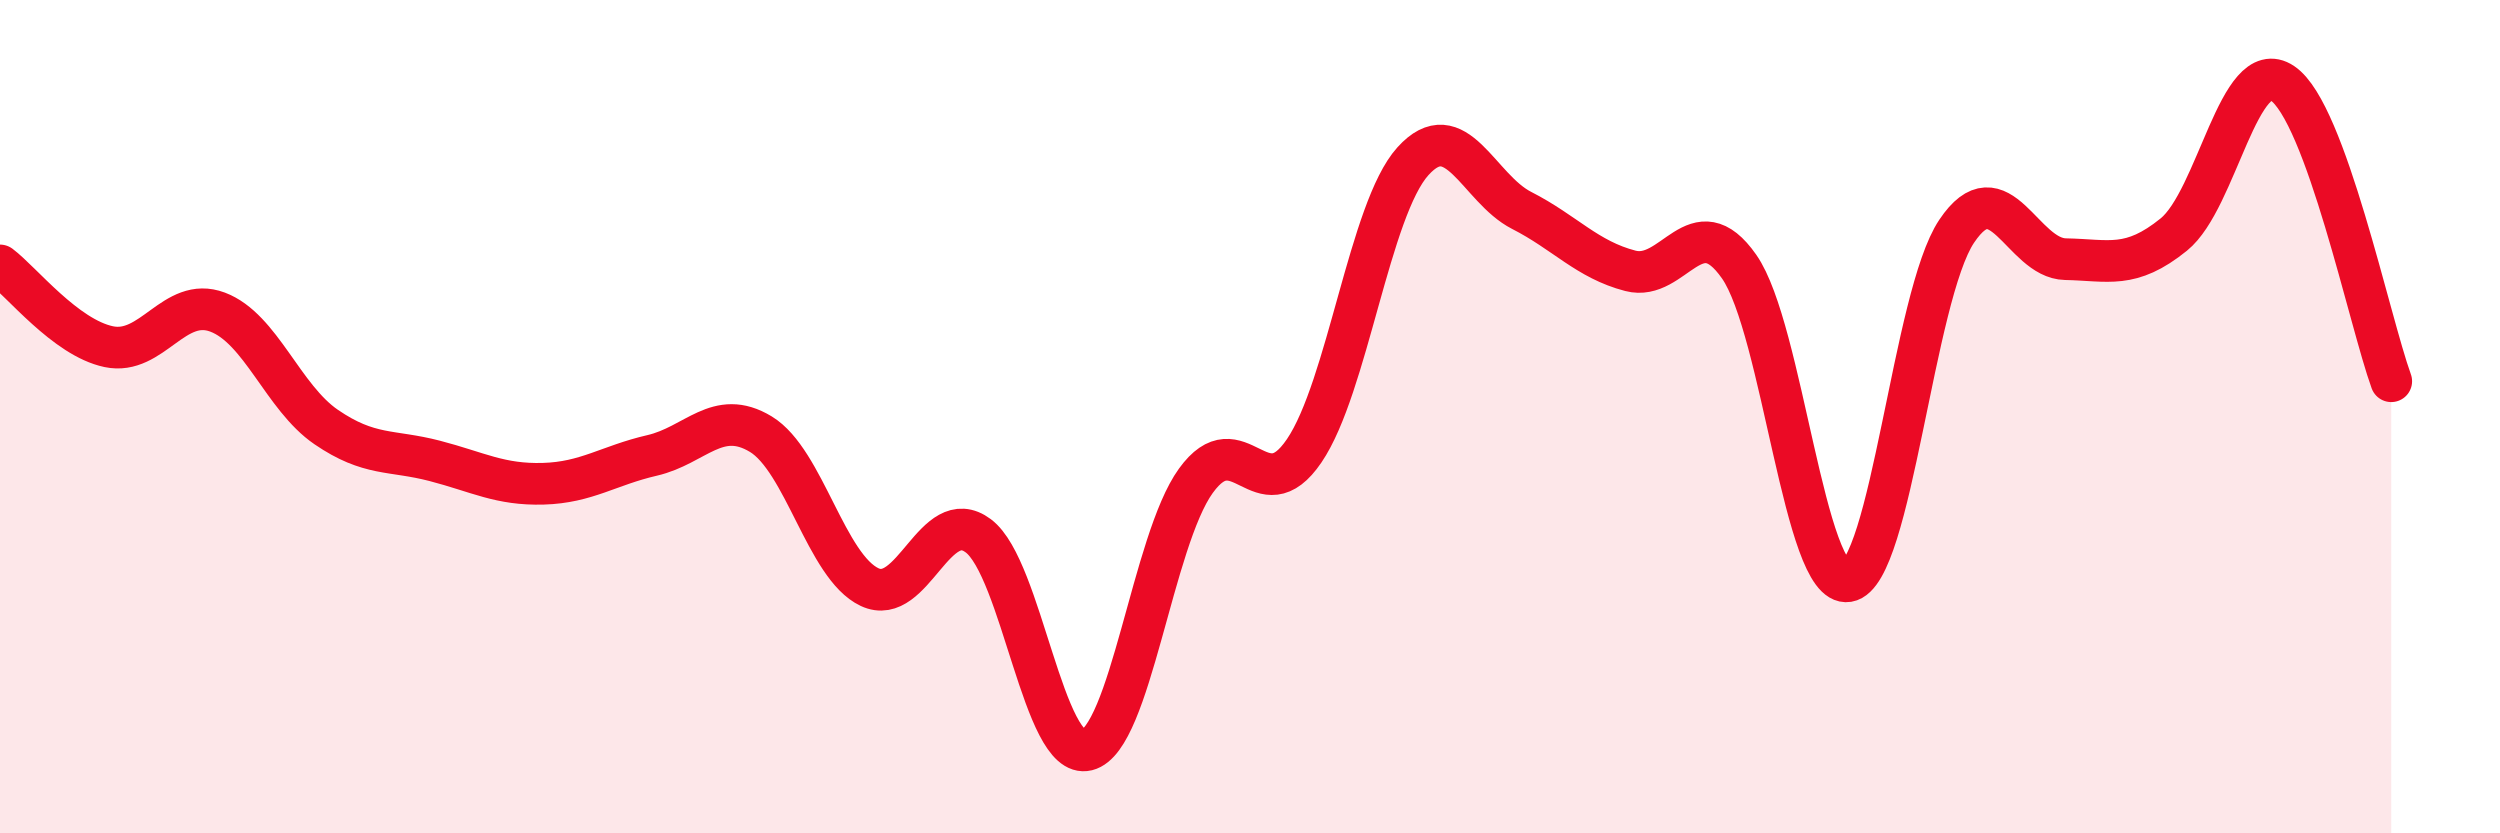
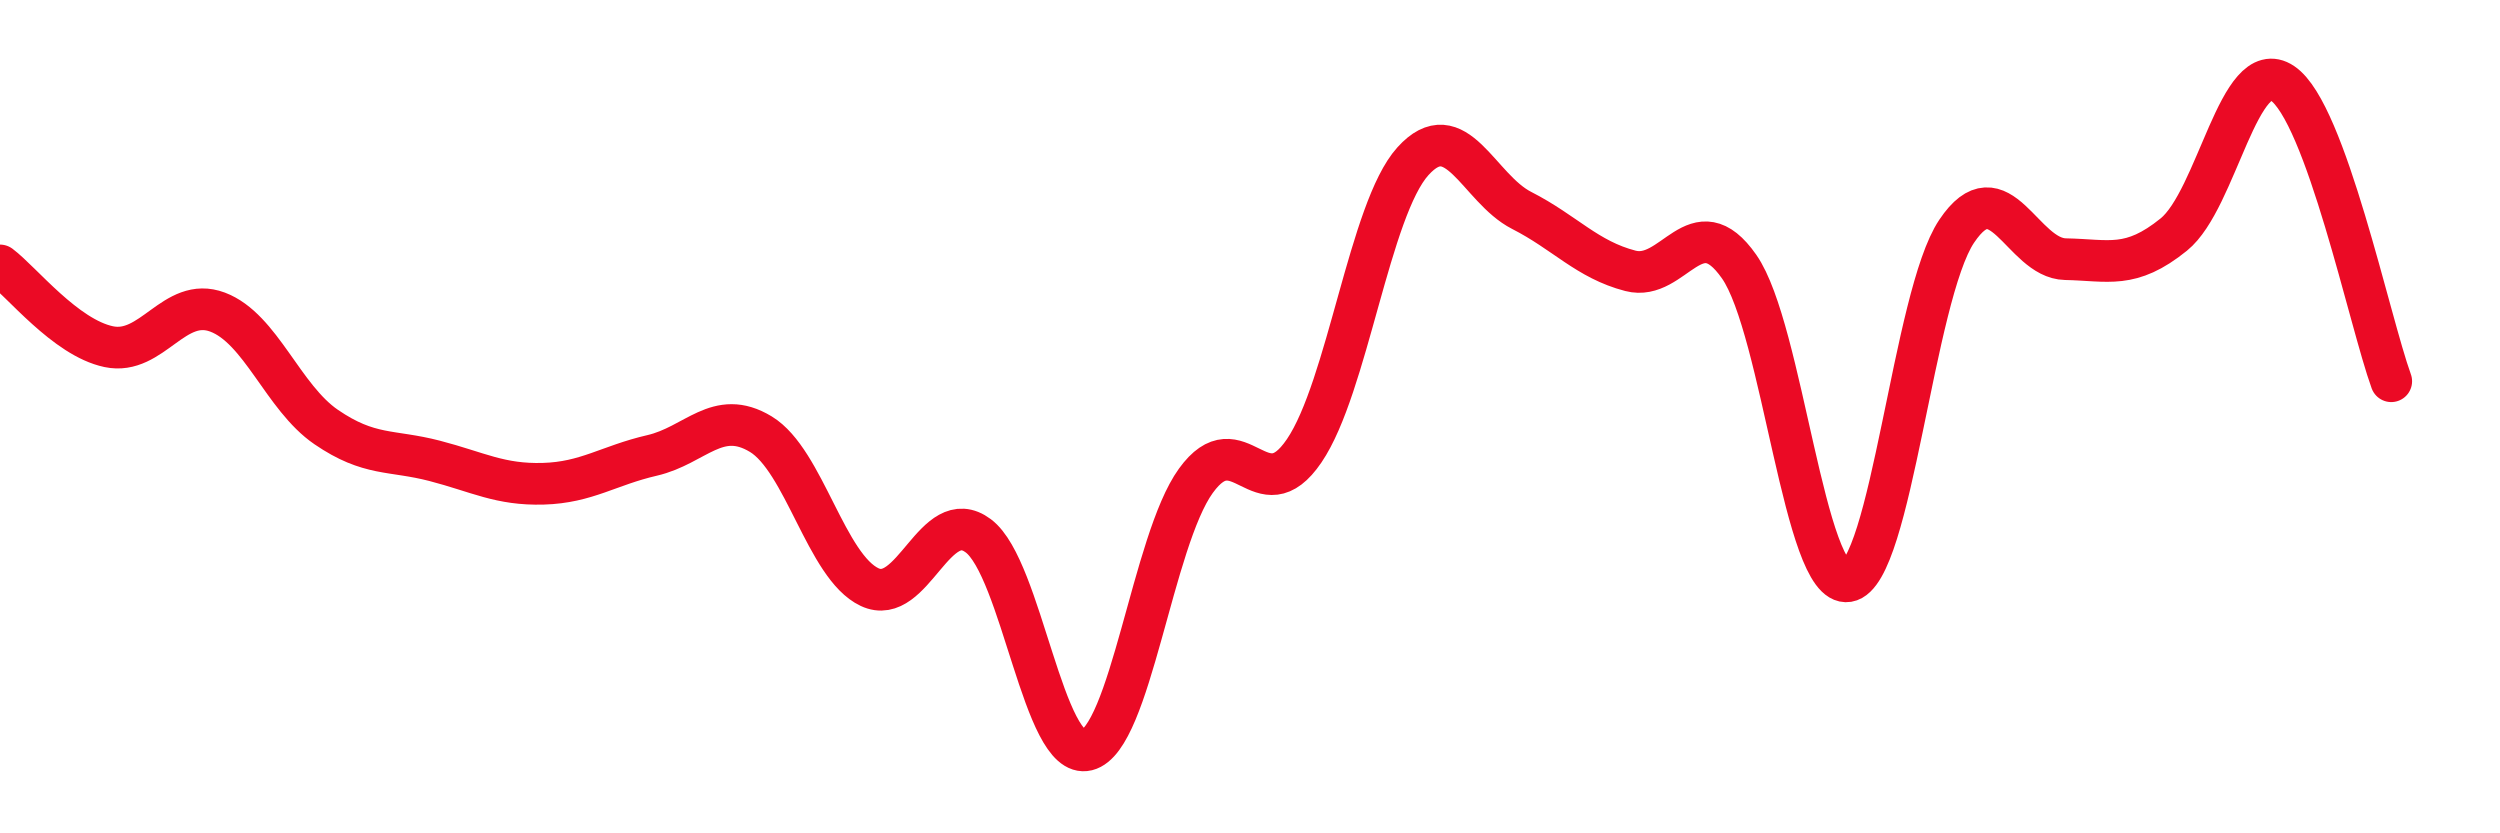
<svg xmlns="http://www.w3.org/2000/svg" width="60" height="20" viewBox="0 0 60 20">
-   <path d="M 0,6.37 C 0.52,6.76 1.57,8.1 2.61,8.32 C 3.65,8.54 4.18,7.1 5.22,7.49 C 6.26,7.88 6.79,9.54 7.83,10.25 C 8.87,10.96 9.39,10.79 10.43,11.06 C 11.47,11.33 12,11.64 13.04,11.61 C 14.08,11.58 14.61,11.17 15.65,10.93 C 16.69,10.69 17.22,9.79 18.26,10.42 C 19.3,11.05 19.83,13.6 20.87,14.09 C 21.91,14.58 22.44,12.08 23.48,12.86 C 24.52,13.64 25.05,18.26 26.09,18 C 27.13,17.74 27.66,12.98 28.7,11.54 C 29.74,10.1 30.26,12.35 31.3,10.82 C 32.34,9.29 32.87,5.02 33.91,3.87 C 34.95,2.72 35.48,4.52 36.52,5.05 C 37.56,5.58 38.09,6.23 39.13,6.5 C 40.17,6.77 40.7,4.91 41.74,6.4 C 42.78,7.89 43.31,14.12 44.35,13.95 C 45.39,13.78 45.92,7.1 46.96,5.55 C 48,4 48.53,6.2 49.57,6.22 C 50.61,6.24 51.13,6.47 52.17,5.63 C 53.21,4.79 53.74,1.3 54.78,2 C 55.82,2.7 56.87,7.72 57.39,9.15L57.39 20L0 20Z" fill="#EB0A25" opacity="0.1" stroke-linecap="round" stroke-linejoin="round" />
  <path d="M 0,6.37 C 0.52,6.76 1.57,8.1 2.61,8.32 C 3.65,8.54 4.18,7.1 5.22,7.49 C 6.26,7.88 6.79,9.54 7.83,10.25 C 8.87,10.96 9.39,10.79 10.43,11.06 C 11.47,11.33 12,11.64 13.04,11.61 C 14.08,11.58 14.61,11.17 15.65,10.93 C 16.69,10.69 17.22,9.79 18.26,10.42 C 19.3,11.05 19.83,13.6 20.87,14.09 C 21.91,14.58 22.44,12.08 23.48,12.86 C 24.52,13.64 25.05,18.26 26.09,18 C 27.13,17.74 27.66,12.98 28.7,11.54 C 29.74,10.1 30.26,12.35 31.3,10.82 C 32.34,9.29 32.87,5.02 33.91,3.87 C 34.95,2.72 35.48,4.52 36.52,5.05 C 37.56,5.58 38.09,6.23 39.13,6.5 C 40.17,6.77 40.7,4.91 41.74,6.4 C 42.78,7.89 43.31,14.12 44.35,13.95 C 45.39,13.78 45.92,7.1 46.96,5.55 C 48,4 48.53,6.2 49.57,6.22 C 50.61,6.24 51.13,6.47 52.17,5.63 C 53.21,4.79 53.74,1.3 54.78,2 C 55.82,2.7 56.87,7.72 57.39,9.15" stroke="#EB0A25" stroke-width="1" fill="none" stroke-linecap="round" stroke-linejoin="round" />
</svg>